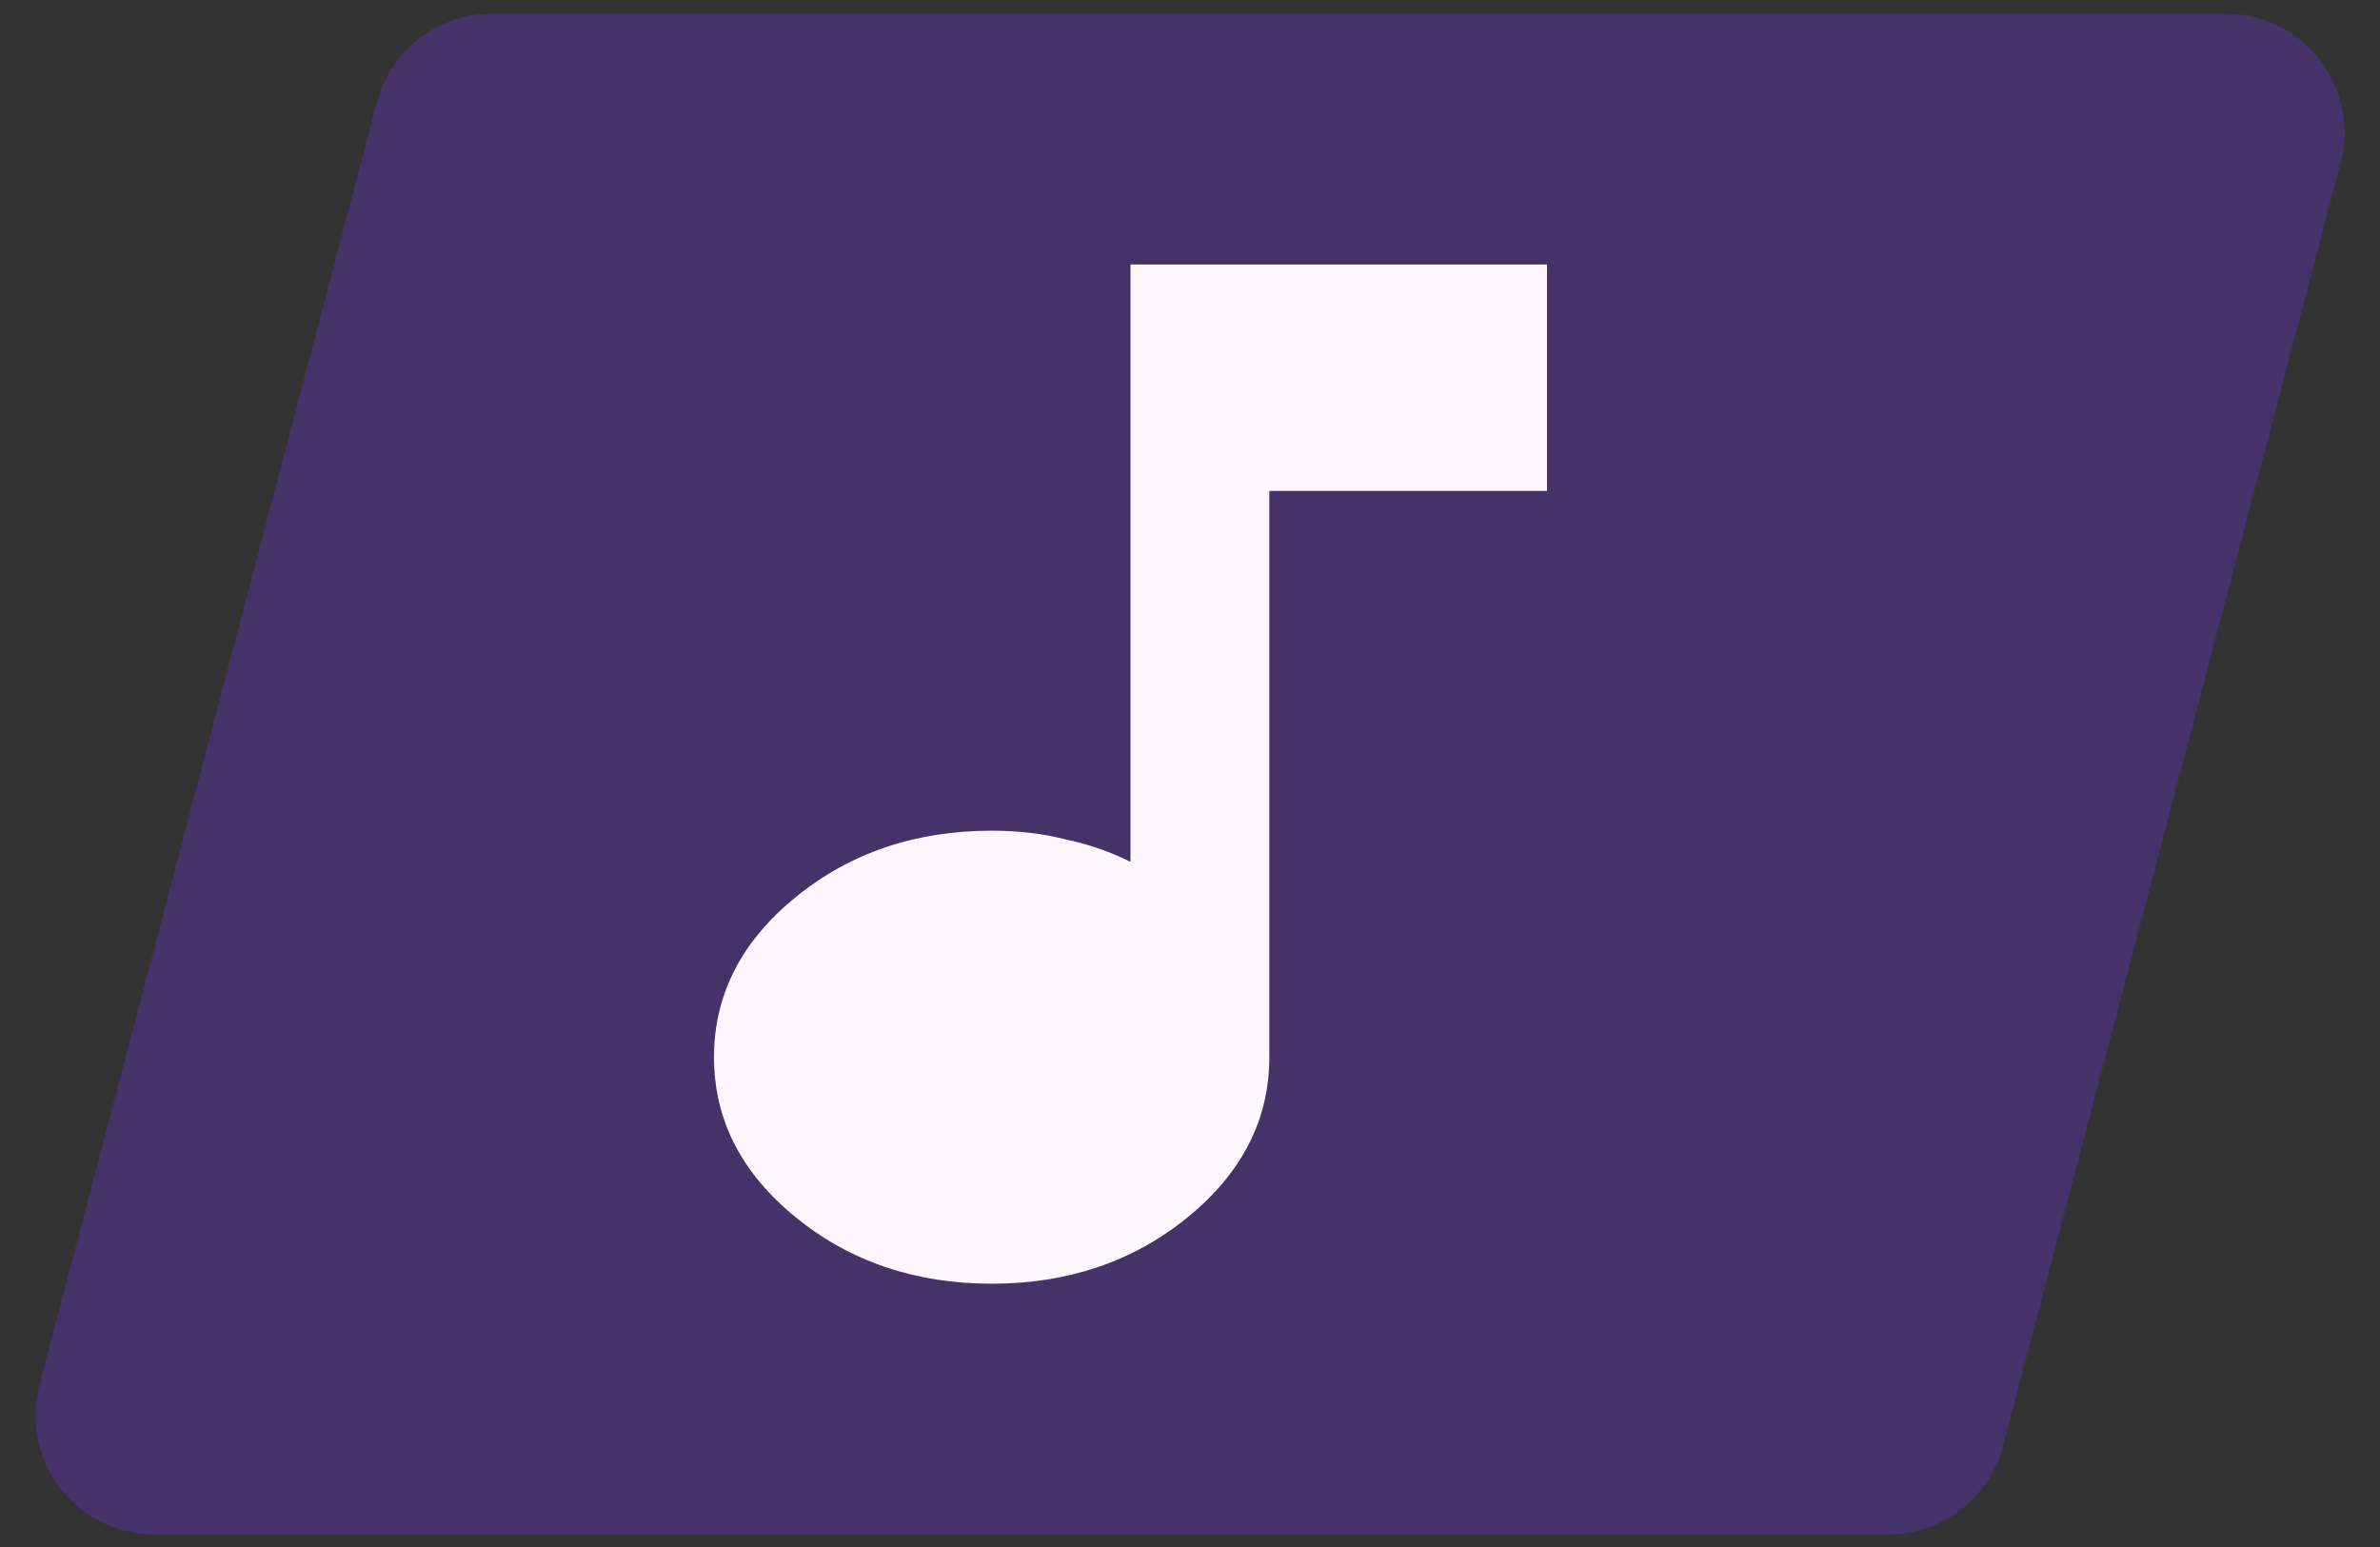
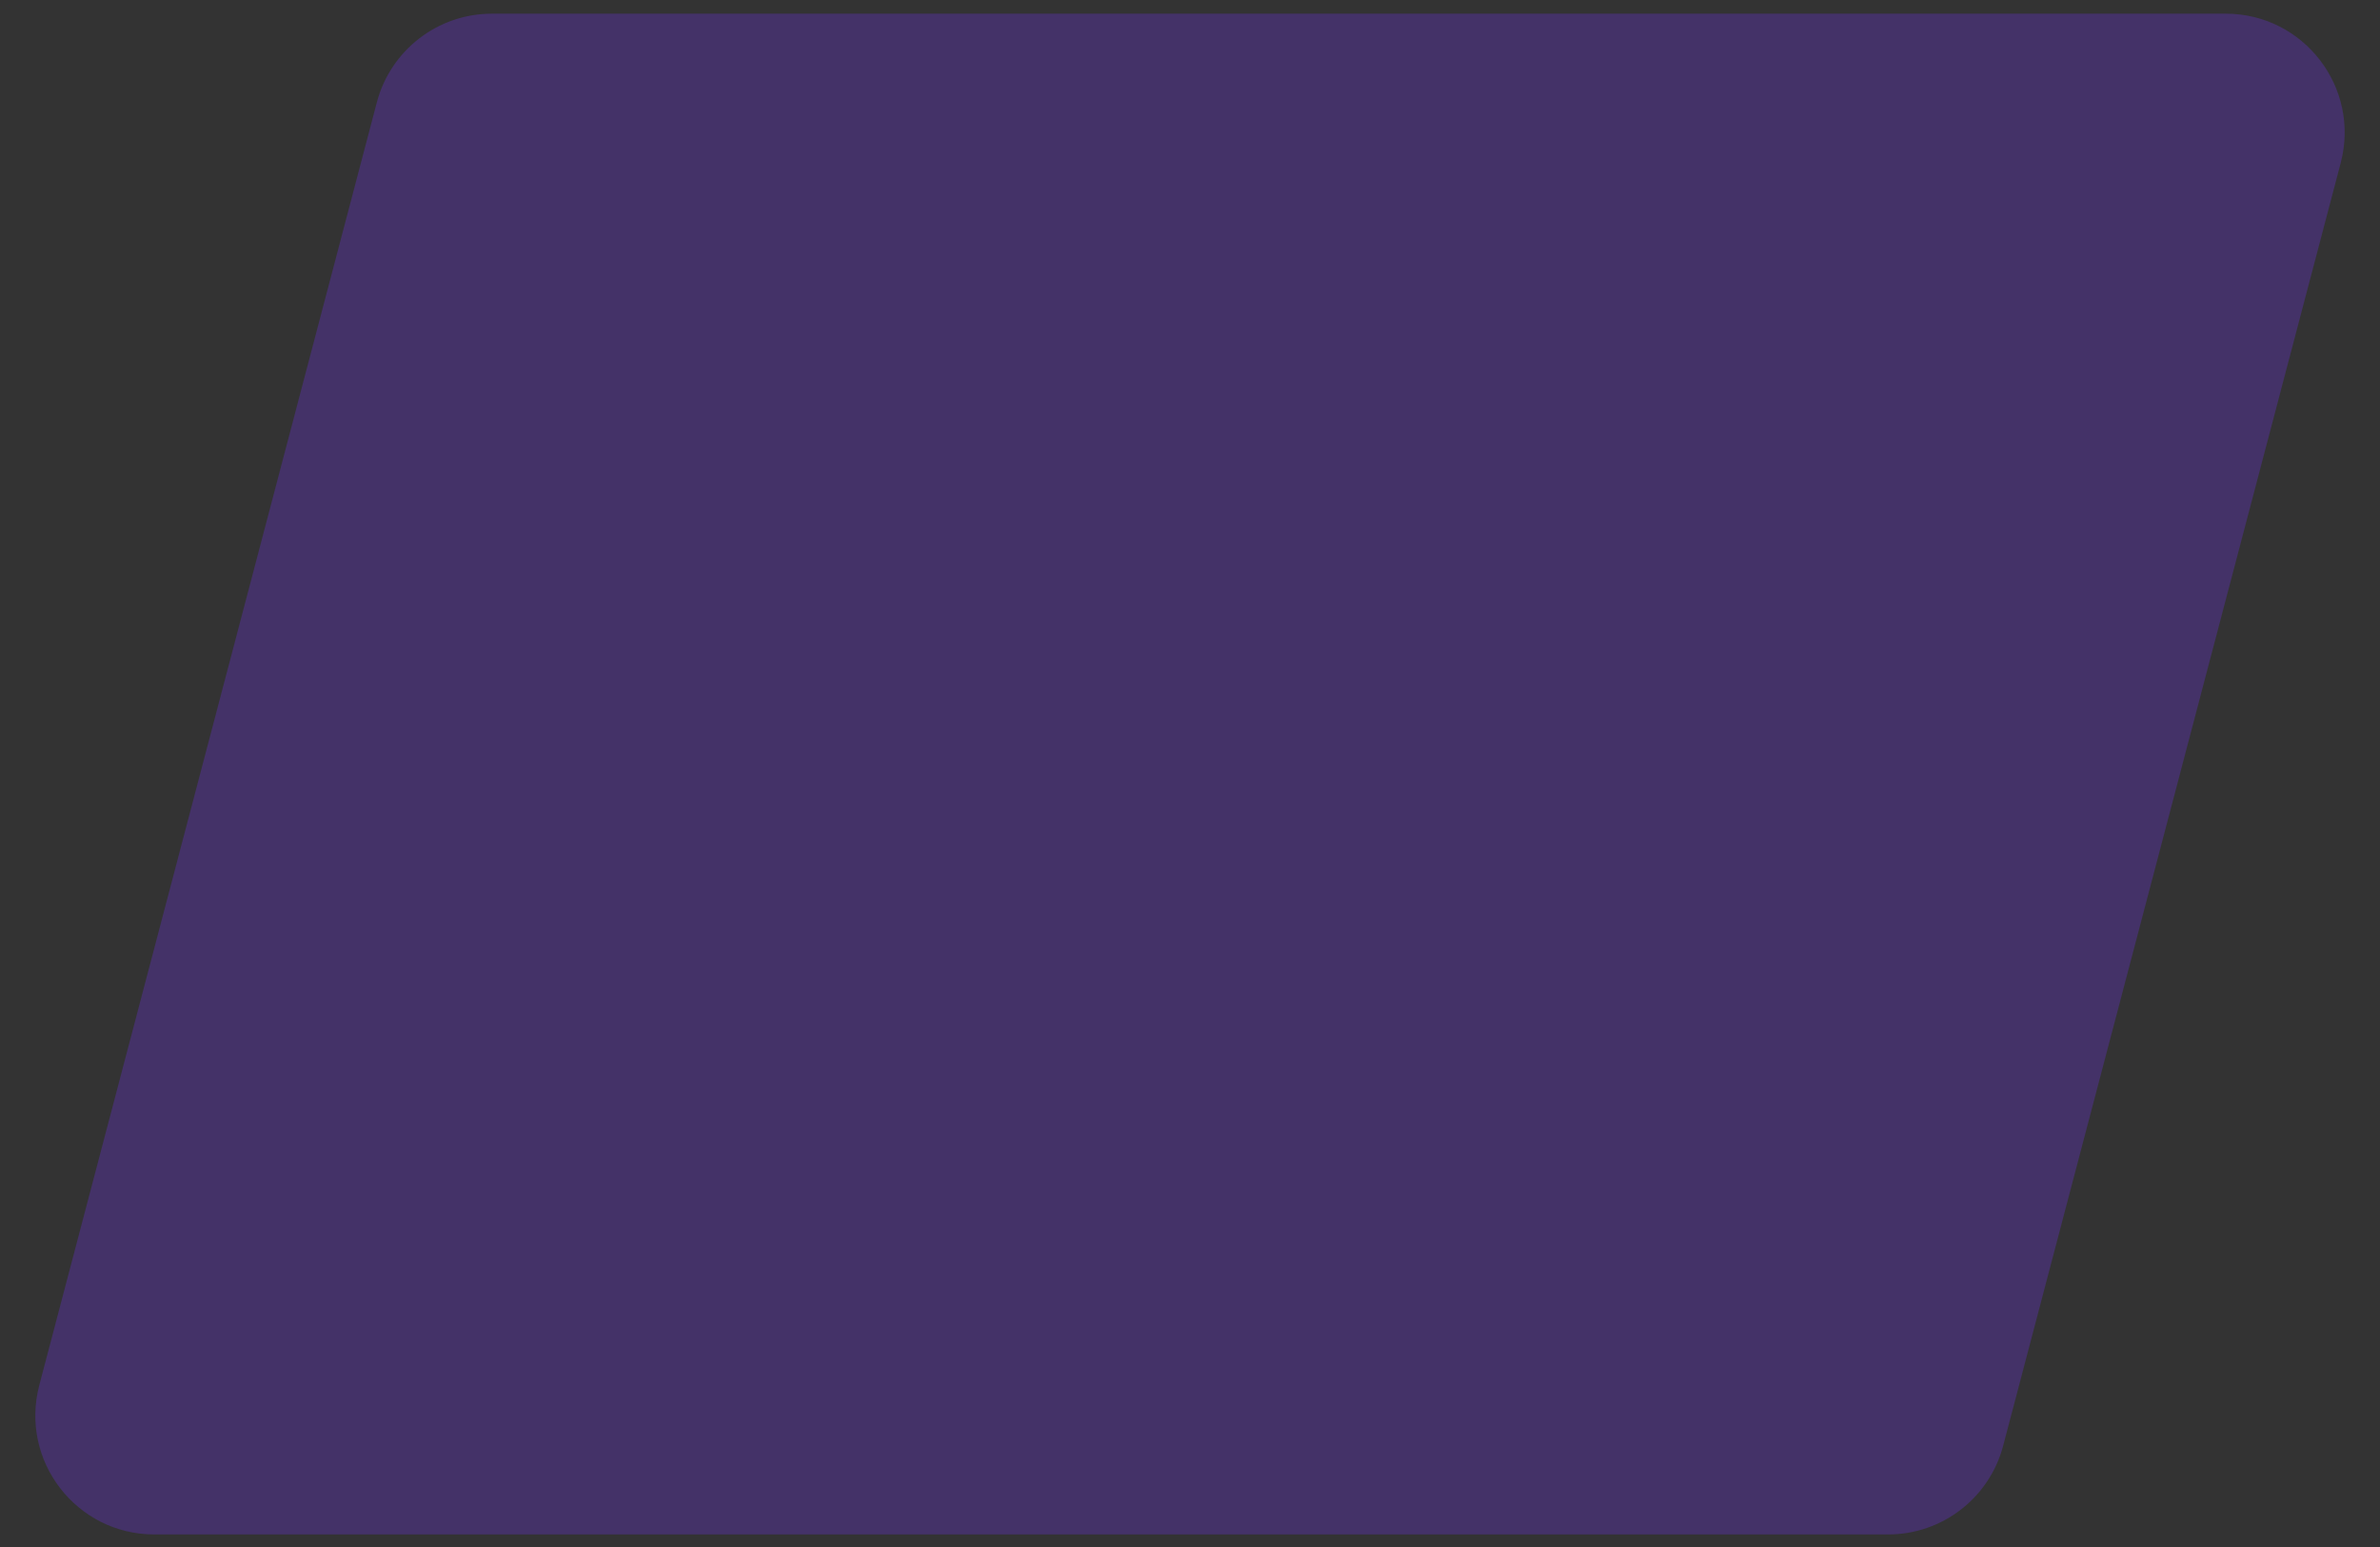
<svg xmlns="http://www.w3.org/2000/svg" width="120" height="78" viewBox="0 0 120 78" fill="none">
  <rect x="0" y="0" width="120" height="78" fill="#333333" stroke="none" />
  <path d="M19 5.162C19.694 2.526 22.077 0.689 24.802 0.689H112.217C116.151 0.689 119.021 4.411 118.019 8.216L101 72.895C100.306 75.531 97.923 77.368 95.198 77.368H7.783C3.849 77.368 0.979 73.646 1.981 69.842L19 5.162Z" fill="#7630FF" fill-opacity="0.26" />
-   <path d="M50 64.725C46.15 64.725 42.854 63.606 40.112 61.37C37.371 59.133 36 56.445 36 53.304C36 50.163 37.371 47.475 40.112 45.239C42.854 43.002 46.15 41.884 50 41.884C51.342 41.884 52.567 42.026 53.675 42.312C54.842 42.55 55.95 42.931 57 43.454V13.333H78V24.753H64V53.304C64 56.445 62.629 59.133 59.888 61.37C57.146 63.606 53.85 64.725 50 64.725Z" fill="#FEF7FF" />
</svg>